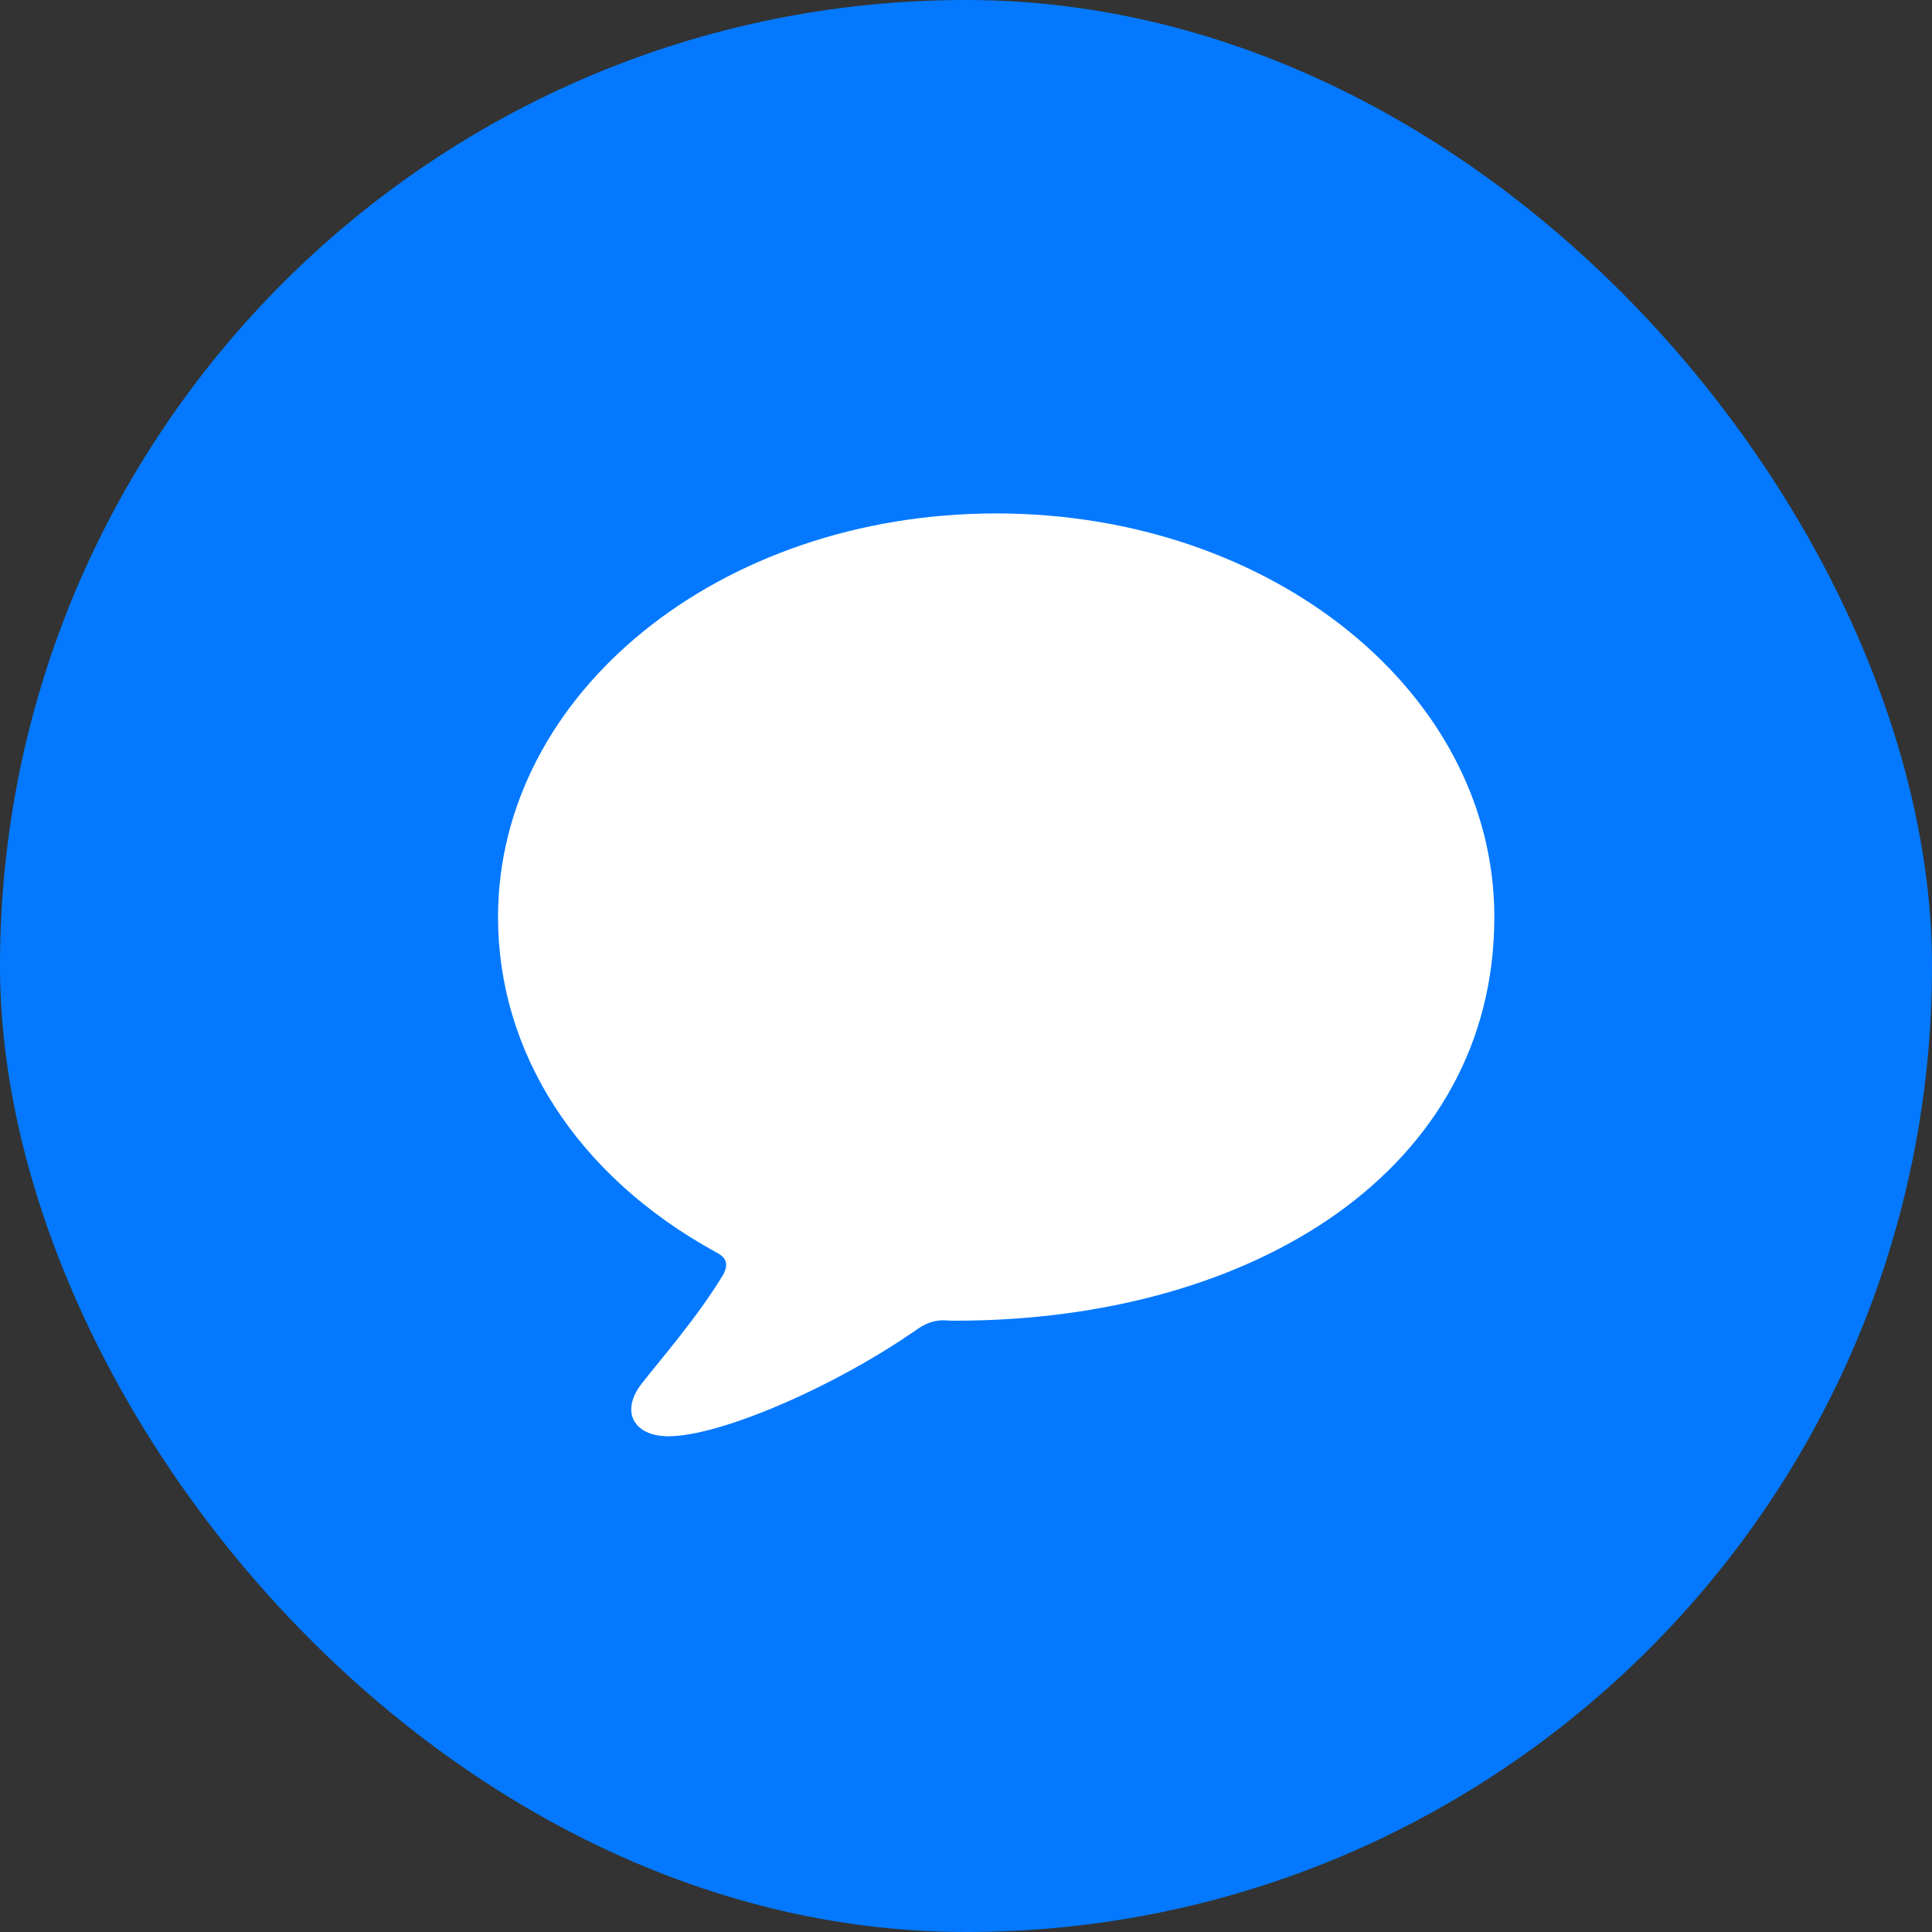
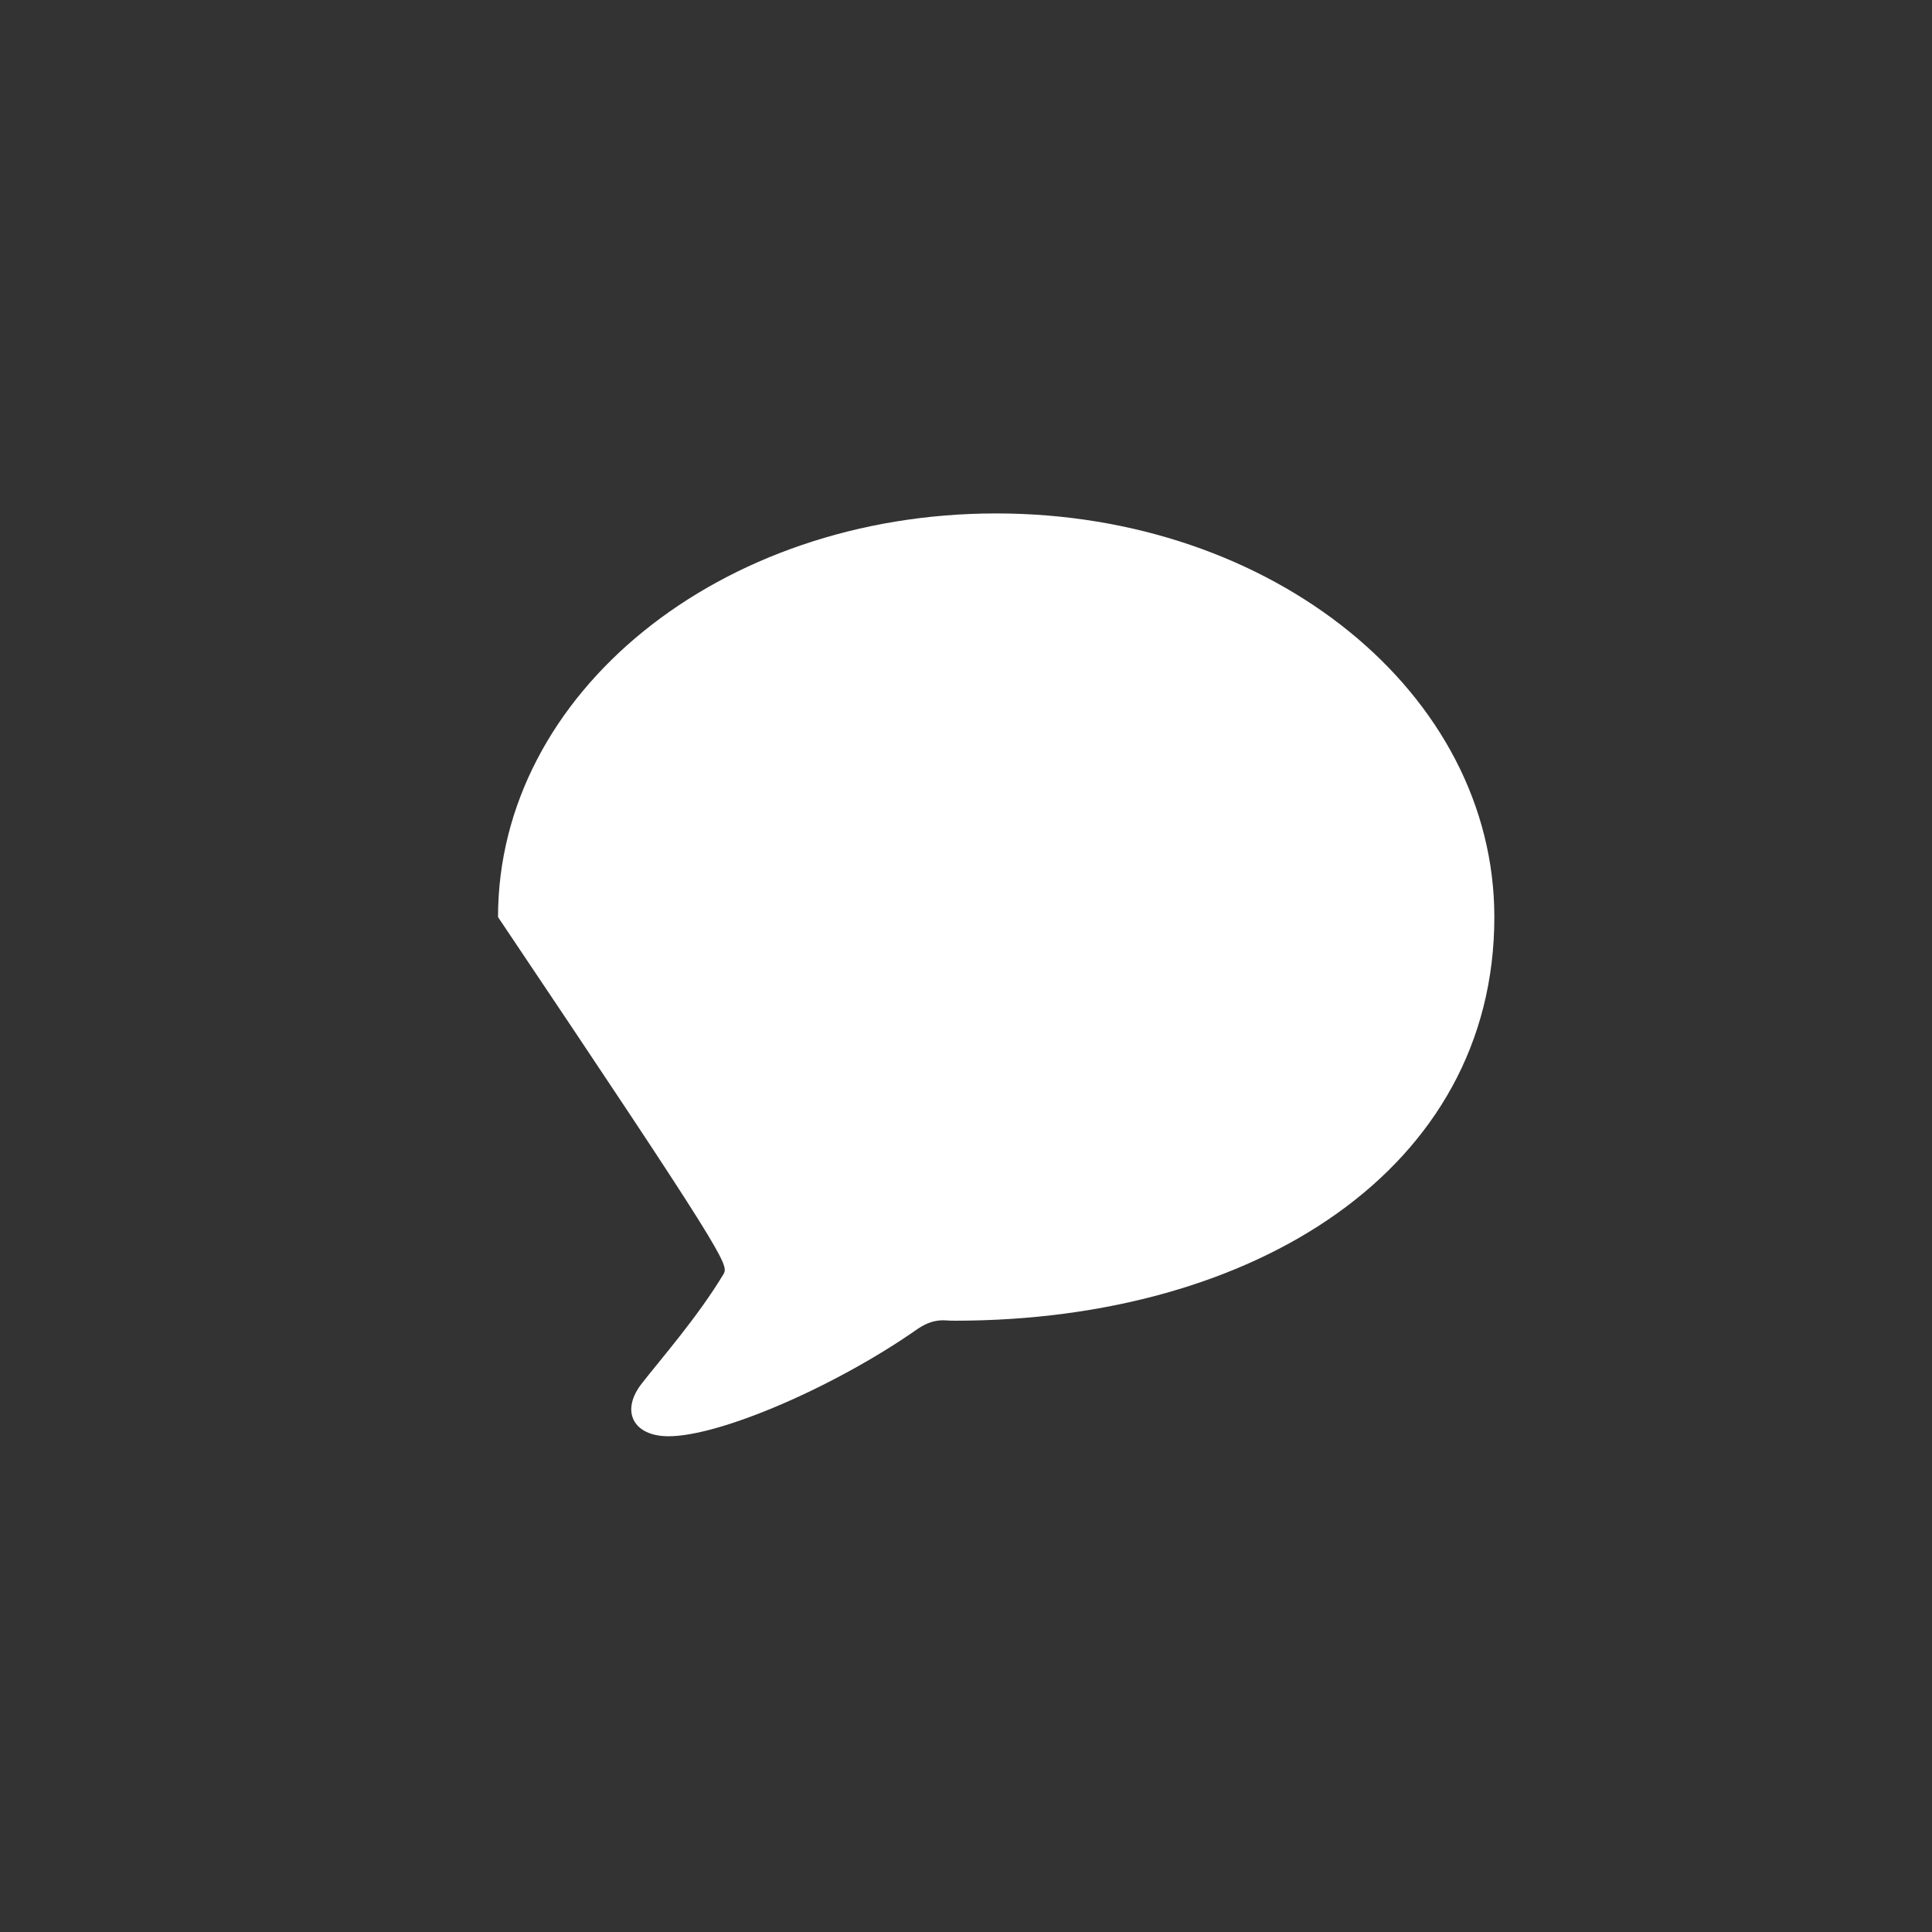
<svg xmlns="http://www.w3.org/2000/svg" width="32" height="32" viewBox="0 0 32 32" fill="none">
  <rect x="0" y="0" width="32" height="32" fill="#333333" stroke="none" />
-   <rect width="32" height="32" rx="16" fill="#0479FF" />
-   <path d="M11.072 23.789C11.927 23.789 13.834 22.969 15.208 22.005C15.365 21.902 15.488 21.868 15.632 21.868C15.714 21.875 15.782 21.875 15.837 21.875C20.773 21.868 24.751 19.373 24.751 15.19C24.751 11.484 21.08 8.504 16.5 8.504C11.92 8.504 8.249 11.484 8.249 15.19C8.249 17.404 9.527 19.462 11.858 20.74C12.036 20.829 12.063 20.939 11.988 21.096C11.558 21.814 10.922 22.538 10.642 22.9C10.266 23.365 10.484 23.789 11.072 23.789Z" fill="white" />
+   <path d="M11.072 23.789C11.927 23.789 13.834 22.969 15.208 22.005C15.365 21.902 15.488 21.868 15.632 21.868C15.714 21.875 15.782 21.875 15.837 21.875C20.773 21.868 24.751 19.373 24.751 15.19C24.751 11.484 21.08 8.504 16.5 8.504C11.92 8.504 8.249 11.484 8.249 15.19C12.036 20.829 12.063 20.939 11.988 21.096C11.558 21.814 10.922 22.538 10.642 22.9C10.266 23.365 10.484 23.789 11.072 23.789Z" fill="white" />
</svg>